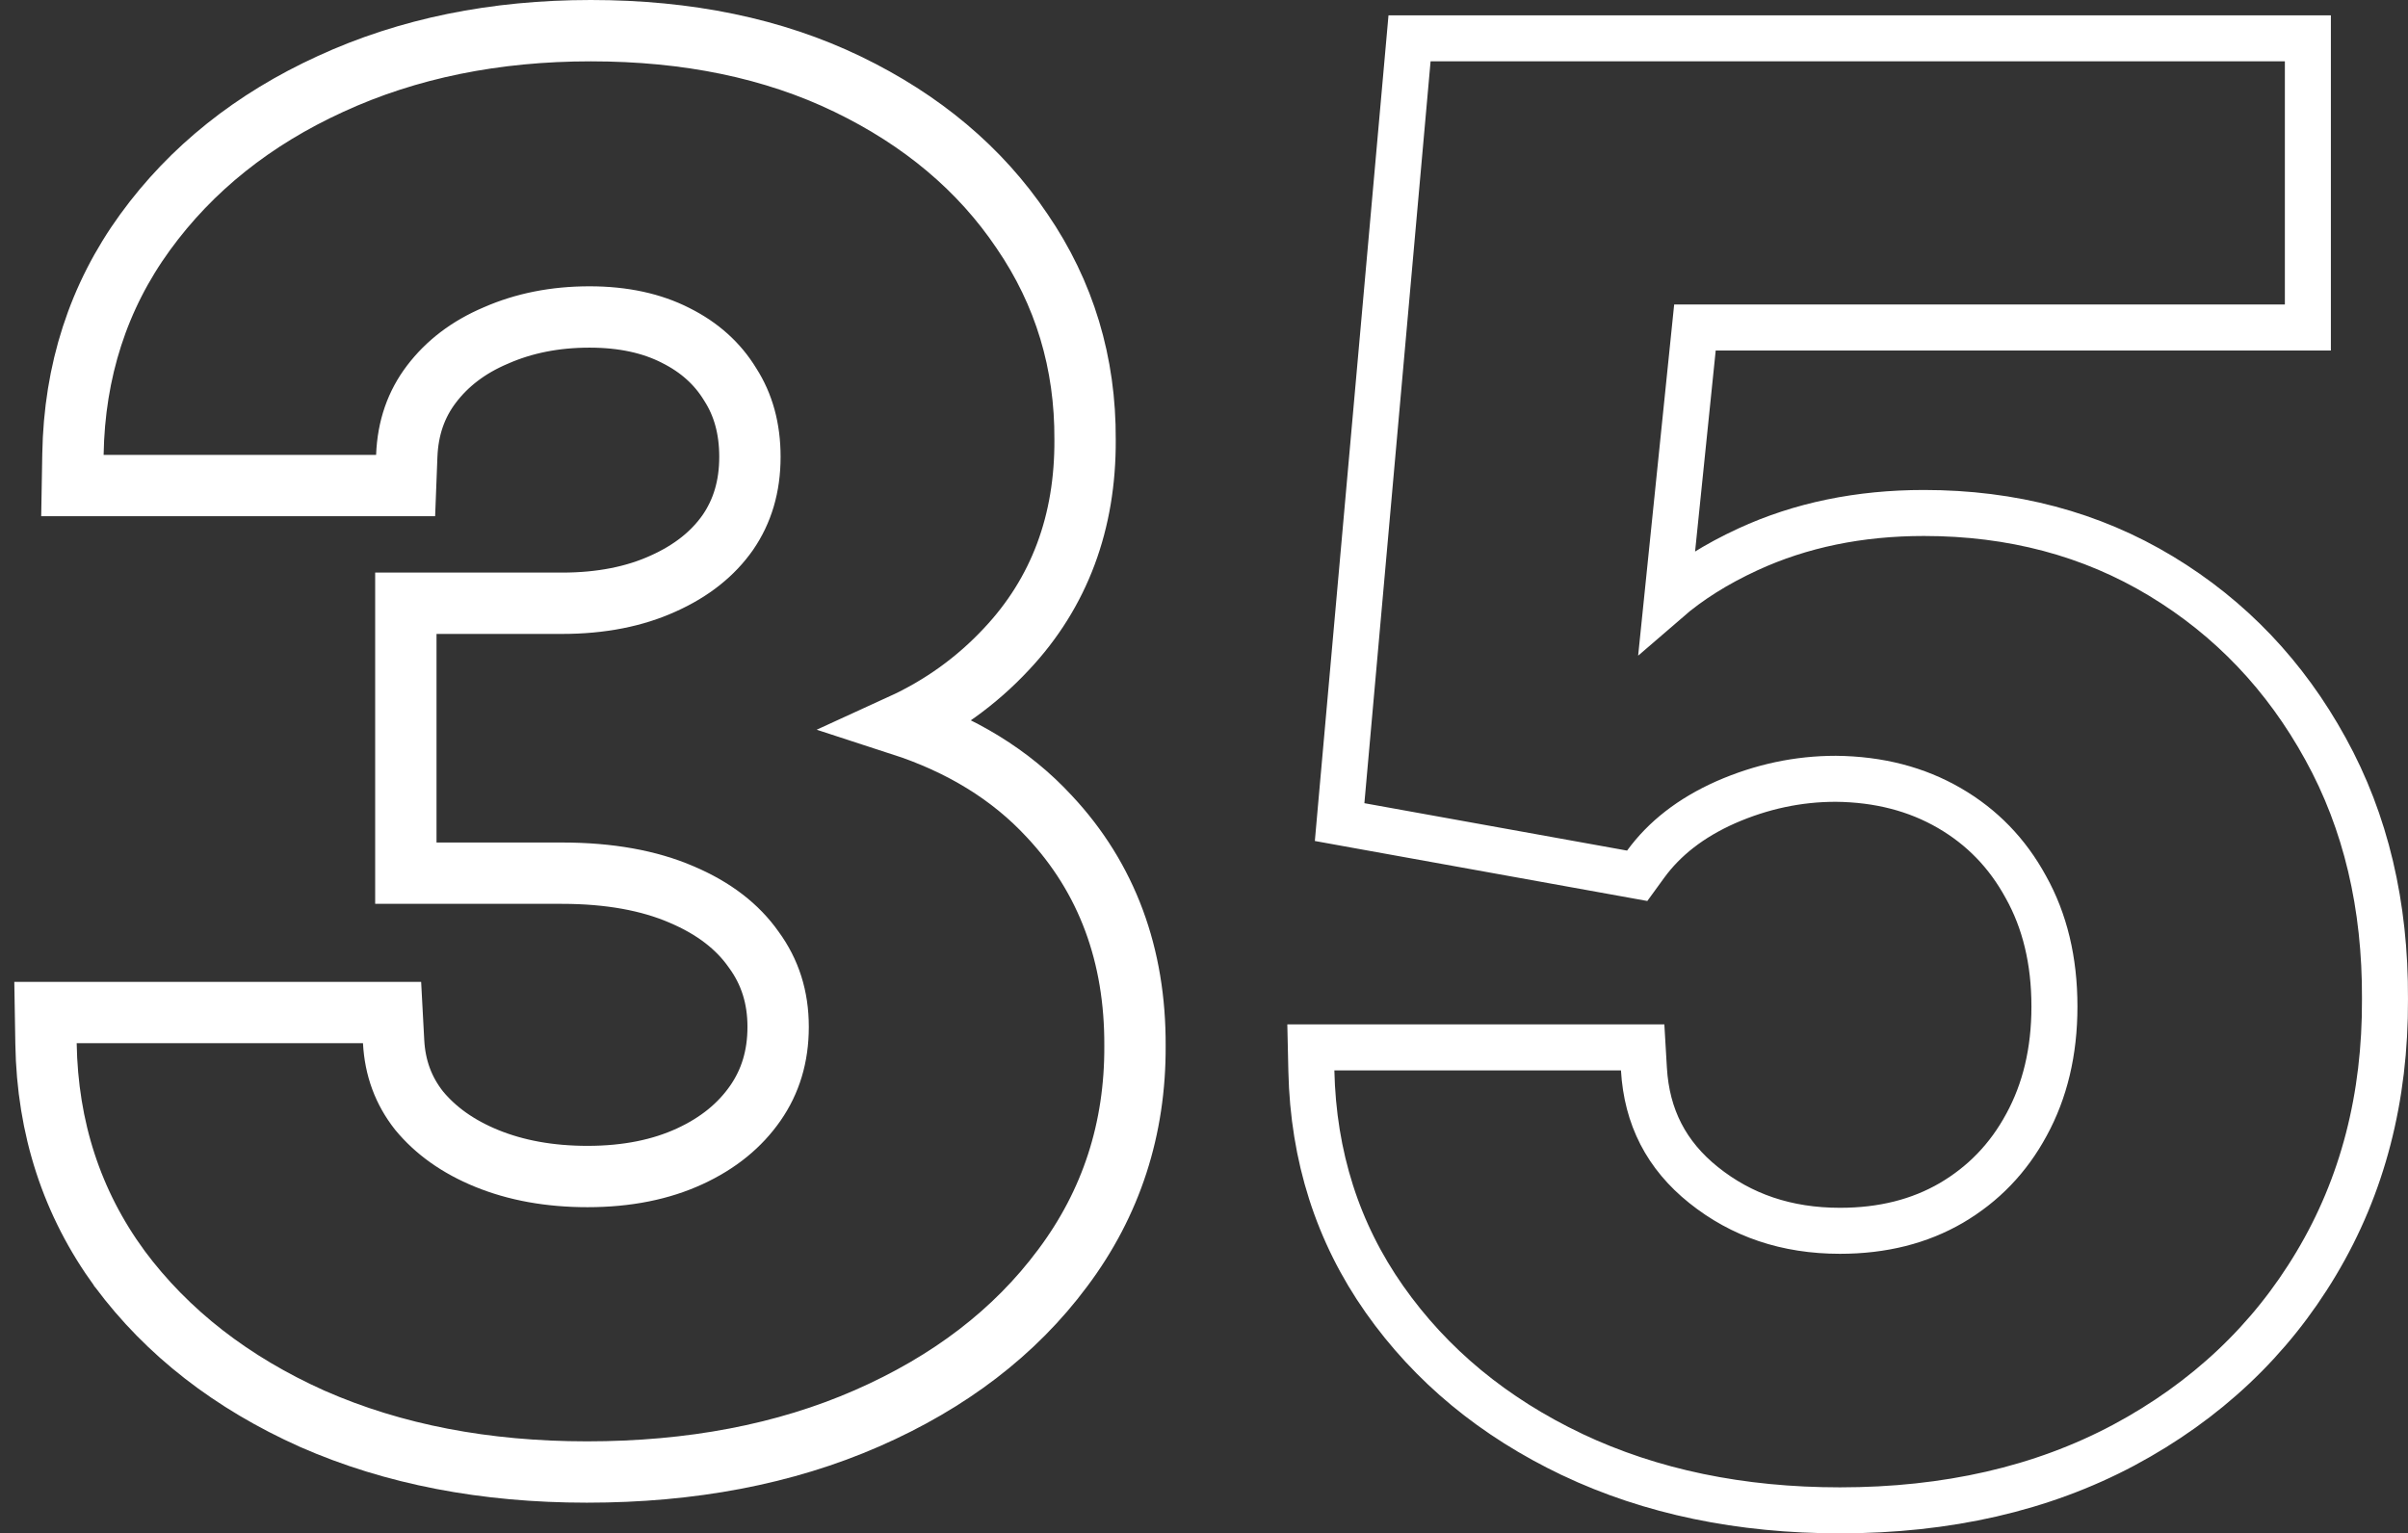
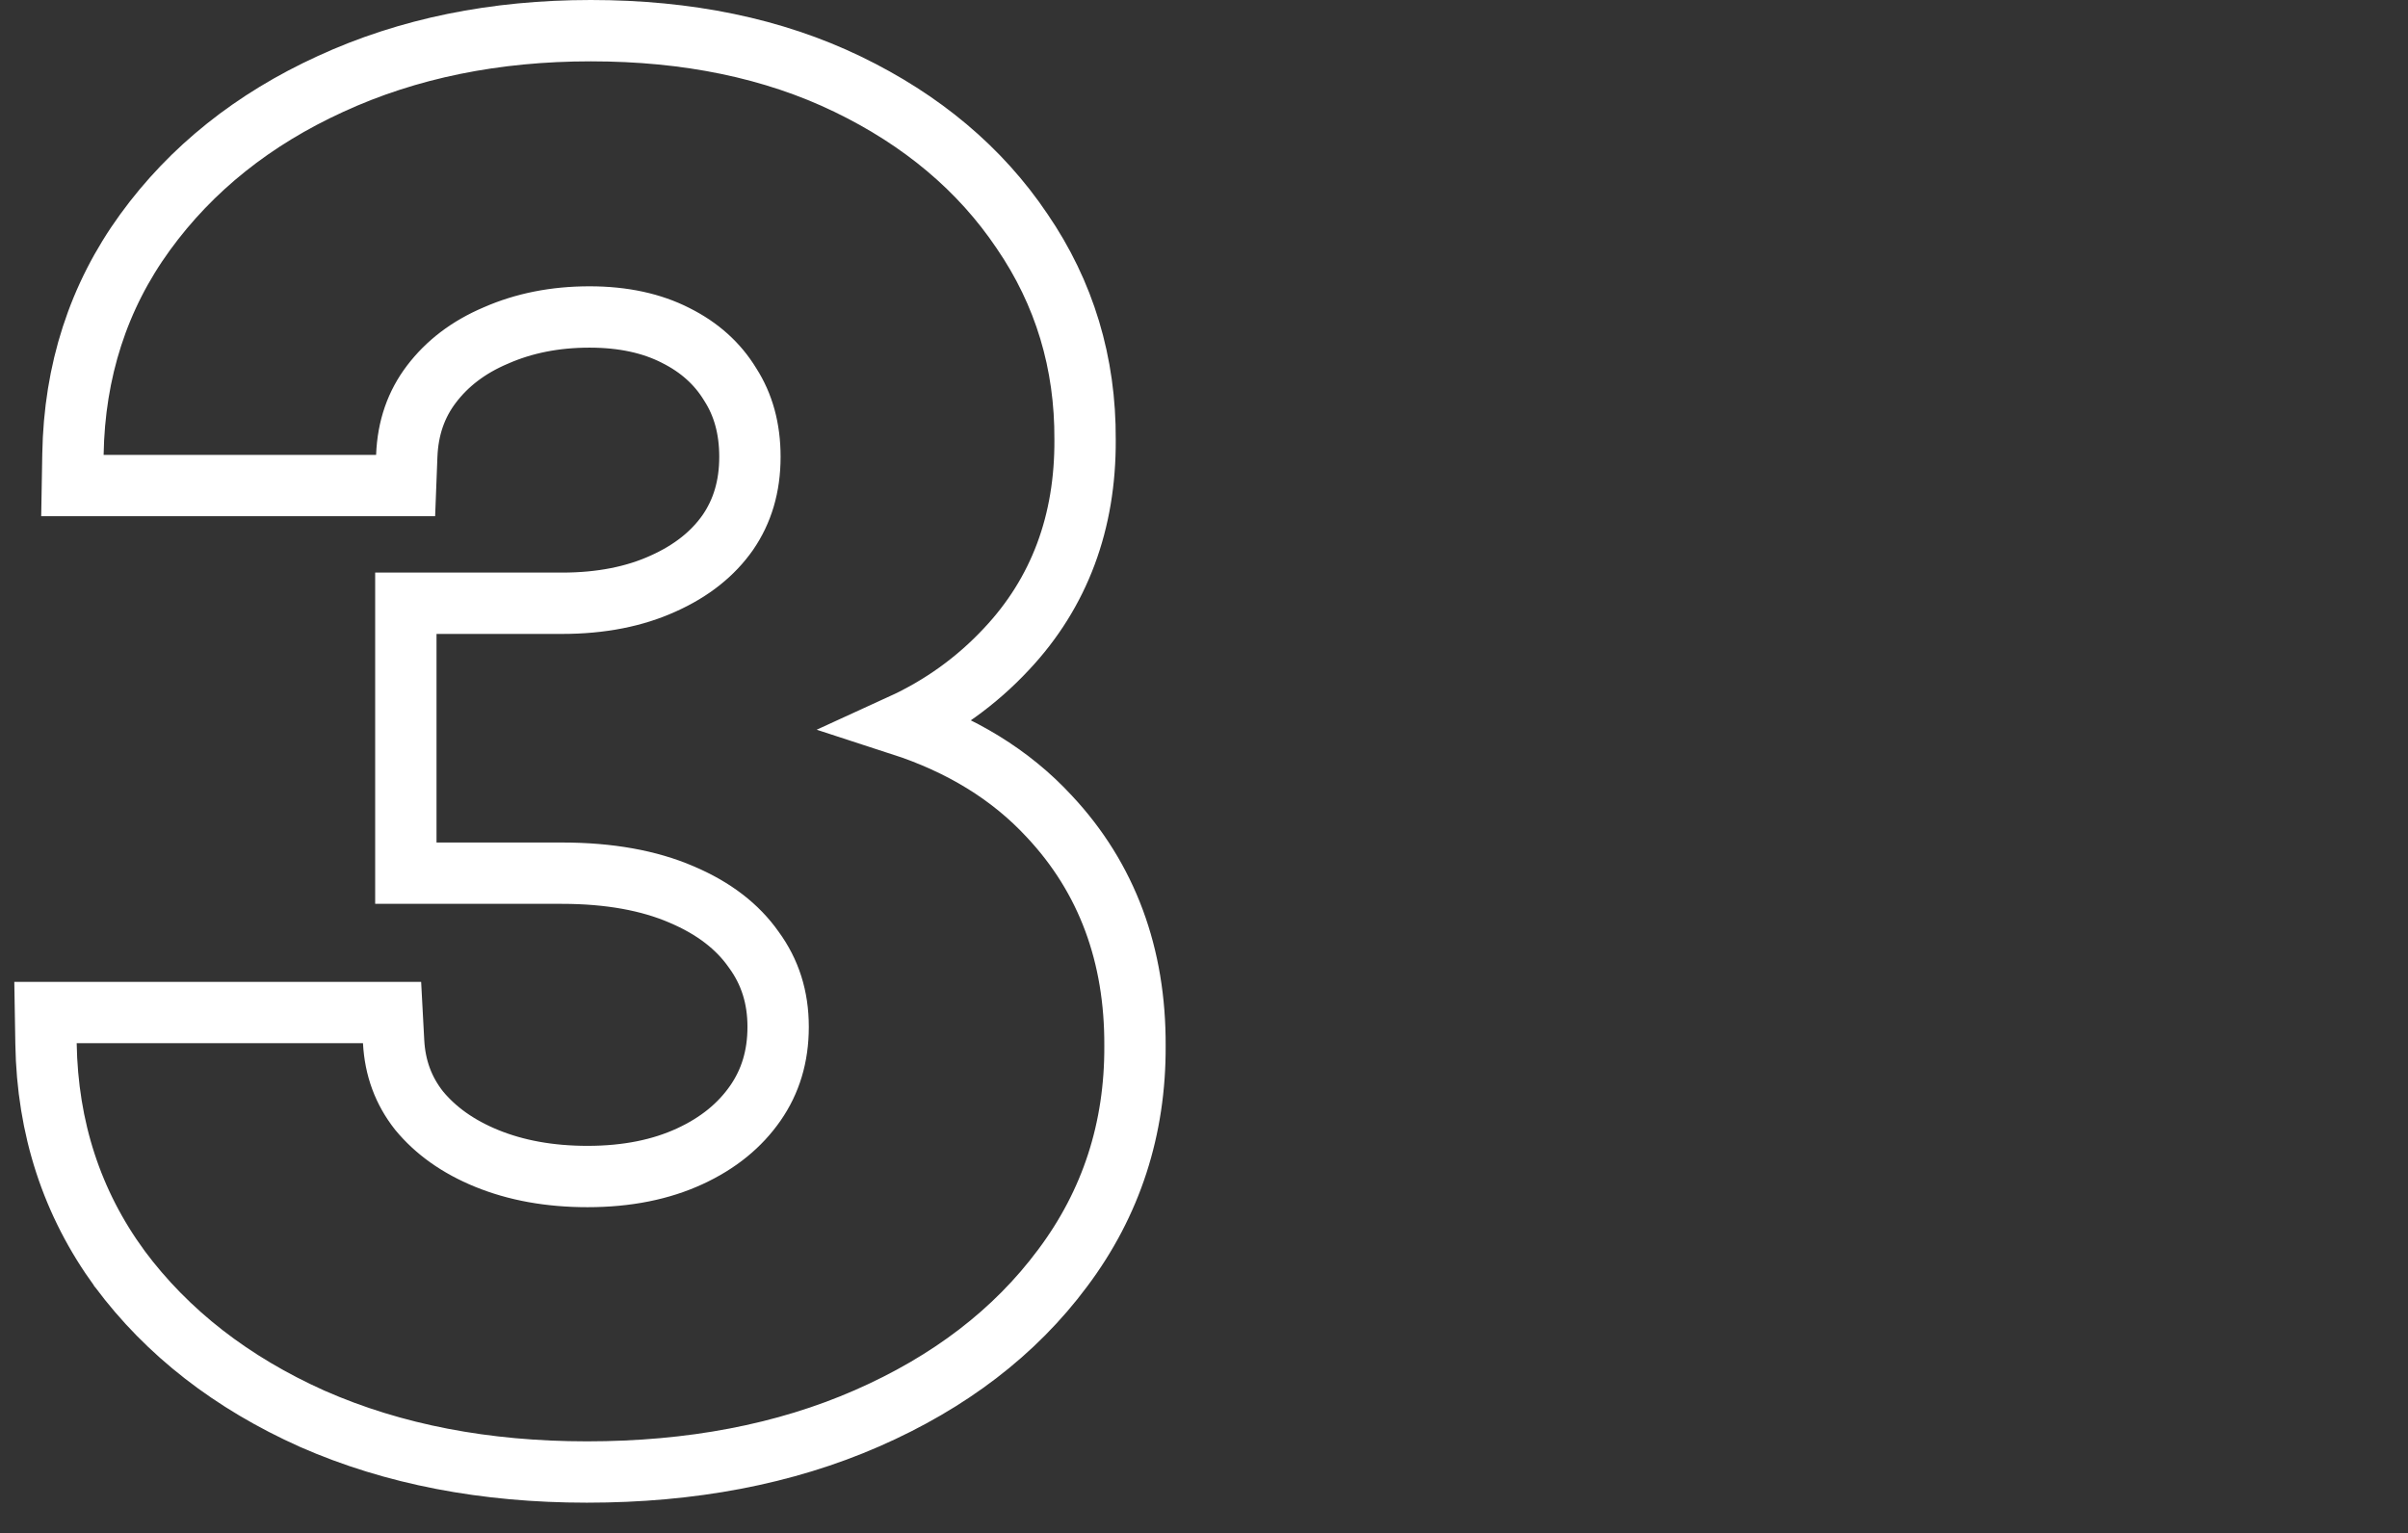
<svg xmlns="http://www.w3.org/2000/svg" width="157" height="100" viewBox="0 0 157 100" fill="none">
  <rect x="0" y="0" width="157" height="100" fill="#333333" stroke="none" />
  <path d="M20.365 92.532L20.378 92.537C25.666 94.862 31.641 96 38.264 96C45.055 96 51.158 94.849 56.533 92.496C61.883 90.153 66.159 86.901 69.278 82.706C72.456 78.472 74.028 73.614 74 68.206C74.028 62.309 72.188 57.271 68.412 53.241C65.89 50.51 62.643 48.54 58.747 47.274C61.364 46.077 63.664 44.43 65.626 42.324C69.088 38.639 70.775 34.043 70.746 28.682C70.775 23.674 69.405 19.116 66.633 15.068C63.901 11.008 60.09 7.823 55.275 5.493C50.417 3.142 44.814 2 38.521 2C32.281 2 26.61 3.144 21.547 5.476C16.528 7.773 12.479 10.99 9.461 15.144C6.408 19.347 4.848 24.2 4.756 29.631L4.721 31.665H6.755H24.522H26.446L26.52 29.742C26.591 27.897 27.137 26.36 28.127 25.057C29.153 23.706 30.532 22.642 32.324 21.882L32.335 21.878L32.345 21.873C34.151 21.082 36.171 20.672 38.436 20.672C40.665 20.672 42.513 21.093 44.038 21.867L44.038 21.867L44.049 21.873C45.621 22.658 46.784 23.721 47.603 25.061L47.613 25.078L47.624 25.095C48.451 26.39 48.894 27.933 48.894 29.794C48.894 31.735 48.398 33.353 47.453 34.727C46.489 36.1 45.11 37.221 43.228 38.063L43.219 38.067C41.382 38.899 39.203 39.343 36.638 39.343H28.461H26.461V41.343V54.946V56.946H28.461H36.638C39.748 56.946 42.321 57.429 44.413 58.324L44.42 58.328C46.565 59.235 48.097 60.447 49.13 61.914L49.14 61.929L49.15 61.943C50.2 63.379 50.734 65.029 50.734 66.966C50.734 68.9 50.228 70.534 49.251 71.942C48.249 73.385 46.844 74.549 44.963 75.415C43.1 76.272 40.896 76.729 38.307 76.729C35.814 76.729 33.636 76.323 31.741 75.551C29.846 74.778 28.395 73.728 27.321 72.427C26.309 71.141 25.755 69.663 25.663 67.929L25.562 66.035H23.666H5H2.966L3 68.069C3.092 73.562 4.683 78.473 7.795 82.732L7.799 82.739L7.804 82.745C10.916 86.931 15.127 90.185 20.365 92.532Z" stroke="white" stroke-width="4" />
-   <path d="M102.505 94.86L102.508 94.862C107.66 97.3 113.49 98.5 119.966 98.5C126.932 98.5 133.114 97.099 138.467 94.247L138.469 94.246C143.829 91.376 148.024 87.426 151.017 82.402C154.047 77.338 155.529 71.572 155.499 65.149C155.529 59.05 154.251 53.598 151.621 48.836C149.007 44.073 145.428 40.308 140.895 37.569C136.339 34.816 131.172 33.455 125.438 33.455C121.244 33.455 117.407 34.238 113.954 35.833C111.921 36.772 110.157 37.874 108.684 39.15L110.509 21.358H148.972H150.472V19.858V4V2.5H148.972H93.273H91.901L91.779 3.867L87.463 52.248L87.342 53.614L88.691 53.858L105.819 56.949L106.744 57.116L107.297 56.356C108.514 54.689 110.232 53.335 112.519 52.32C114.853 51.298 117.24 50.791 119.692 50.791C122.515 50.819 124.967 51.465 127.089 52.694C129.219 53.928 130.879 55.636 132.084 57.848L132.084 57.848L132.091 57.86C133.313 60.054 133.948 62.633 133.948 65.642C133.948 68.591 133.328 71.145 132.129 73.346L132.126 73.351C130.95 75.531 129.32 77.224 127.218 78.457C125.163 79.651 122.761 80.269 119.966 80.269C116.483 80.269 113.544 79.264 111.072 77.283C108.648 75.341 107.366 72.854 107.183 69.72L107.1 68.308H105.685H87H85.466L85.5 69.841C85.625 75.407 87.208 80.388 90.266 84.737C93.304 89.057 97.398 92.429 102.505 94.86Z" stroke="white" stroke-width="3" />
</svg>